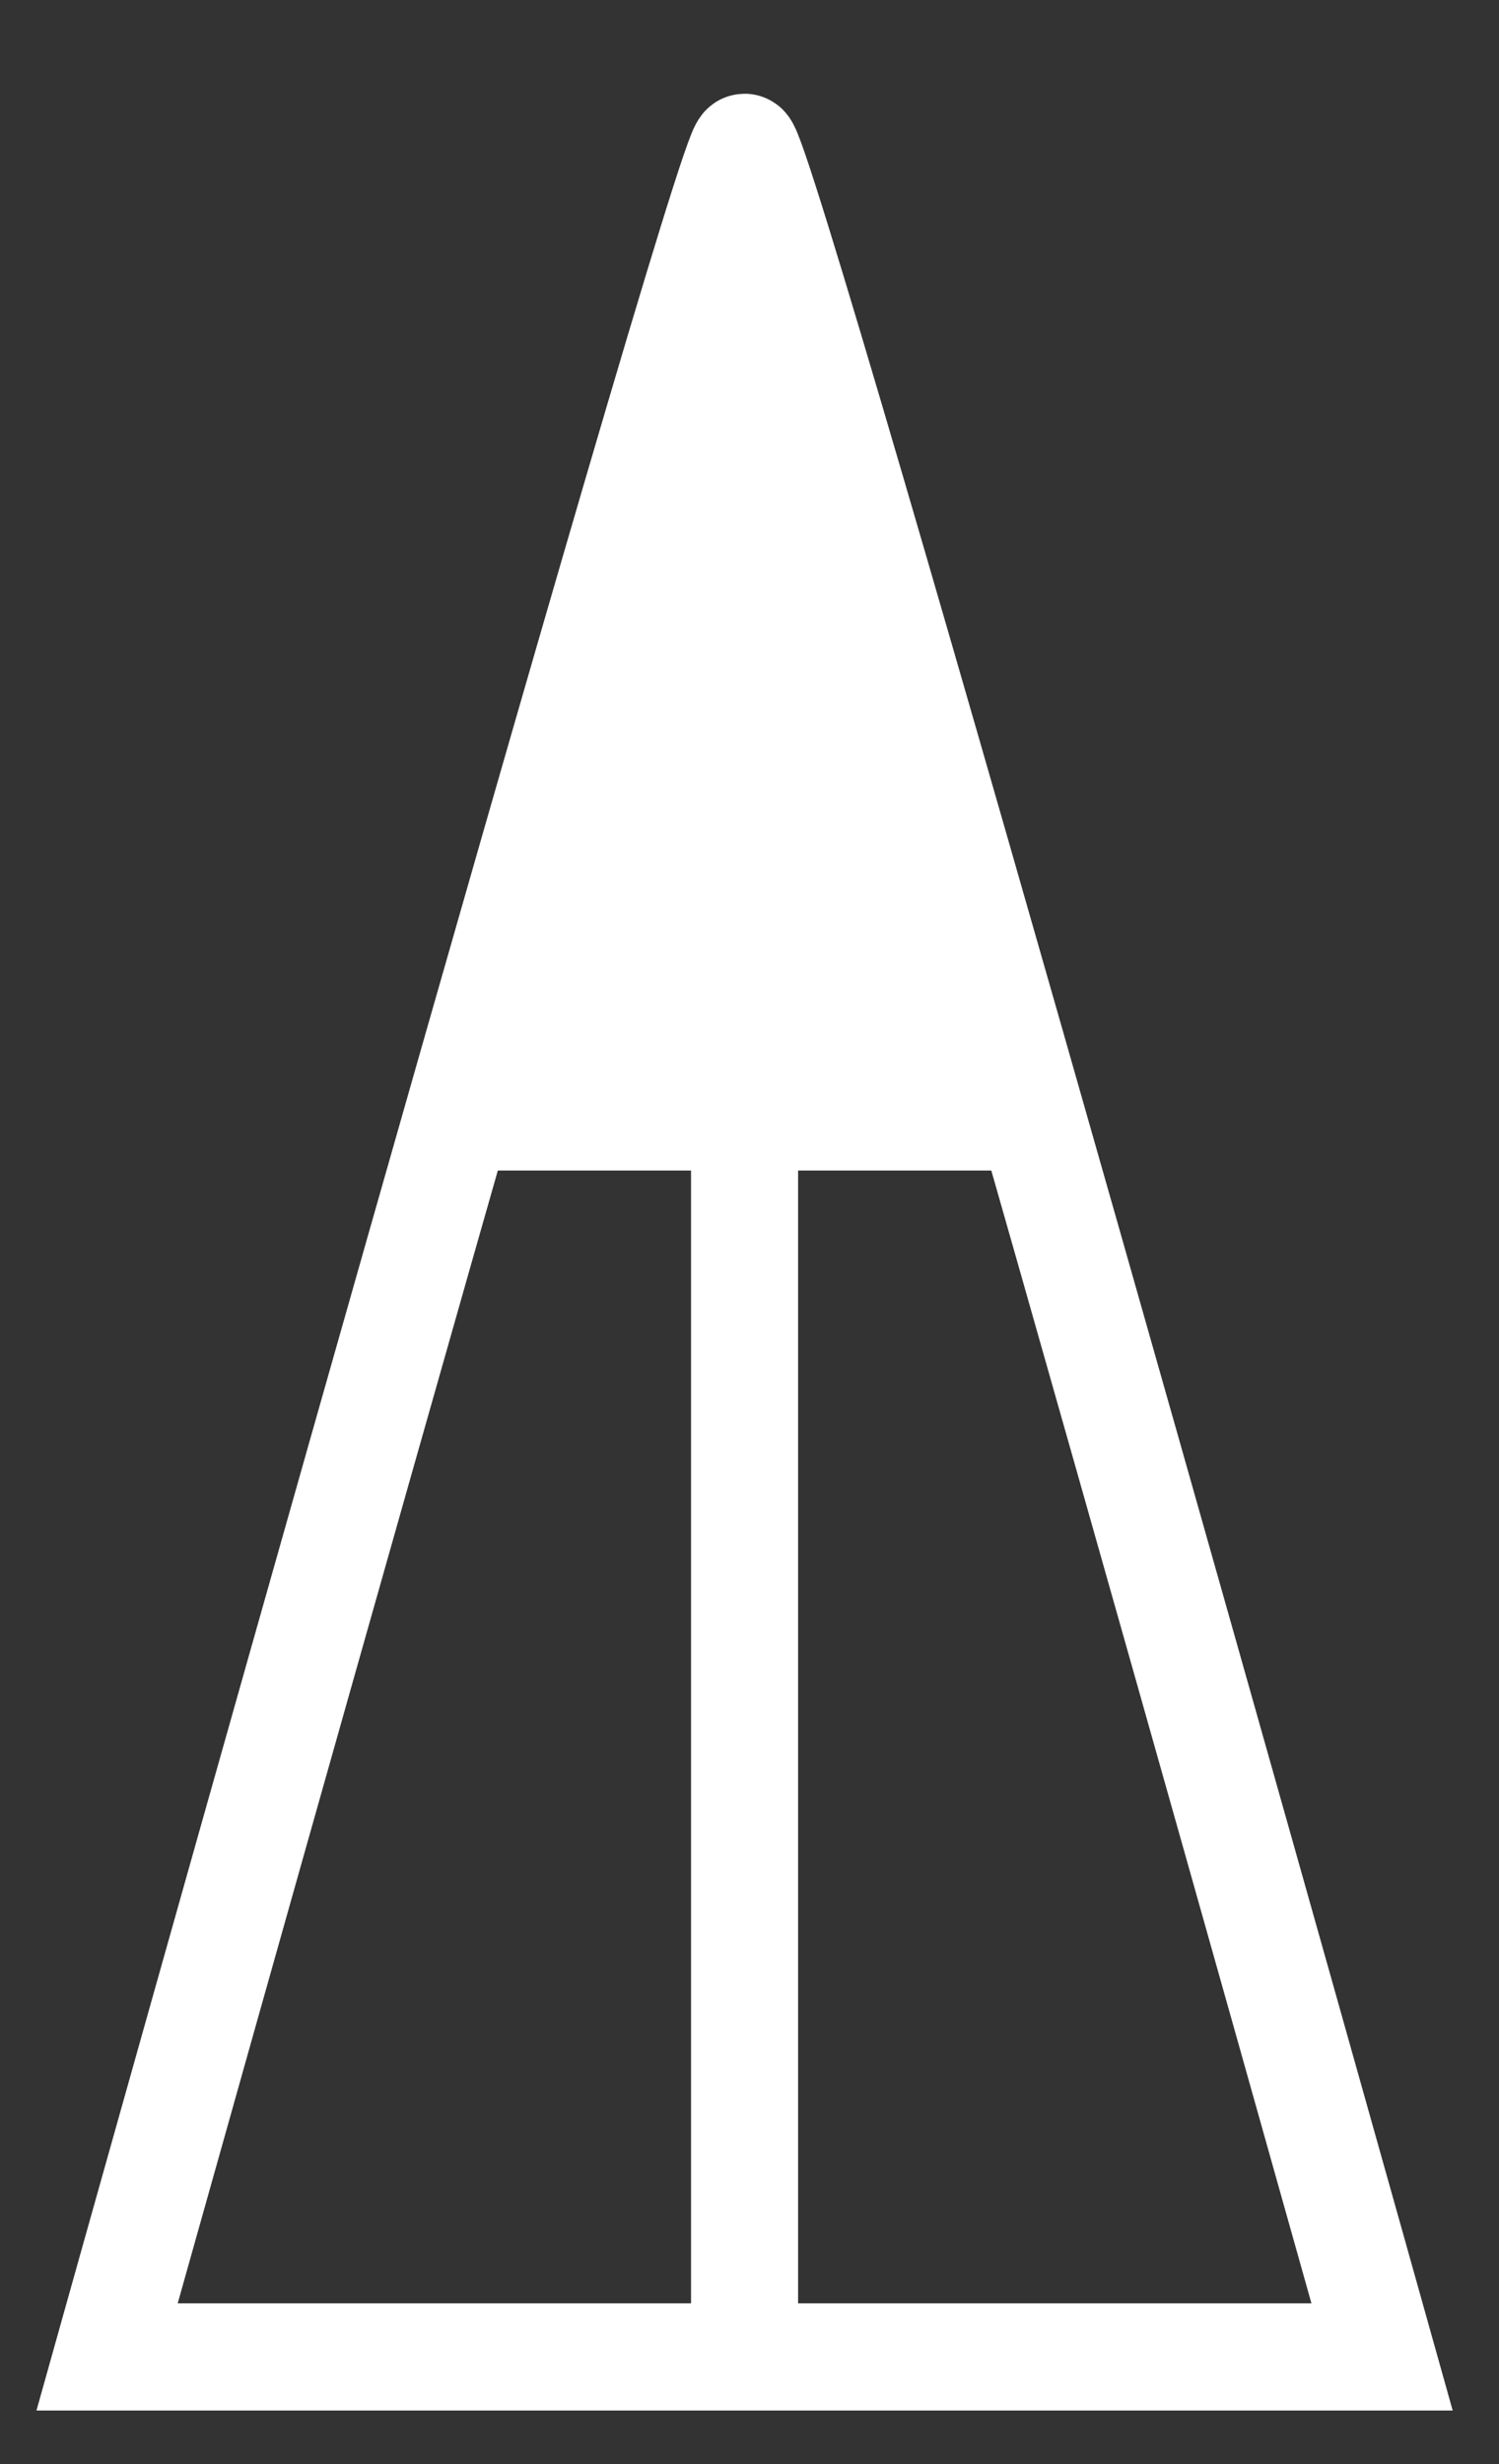
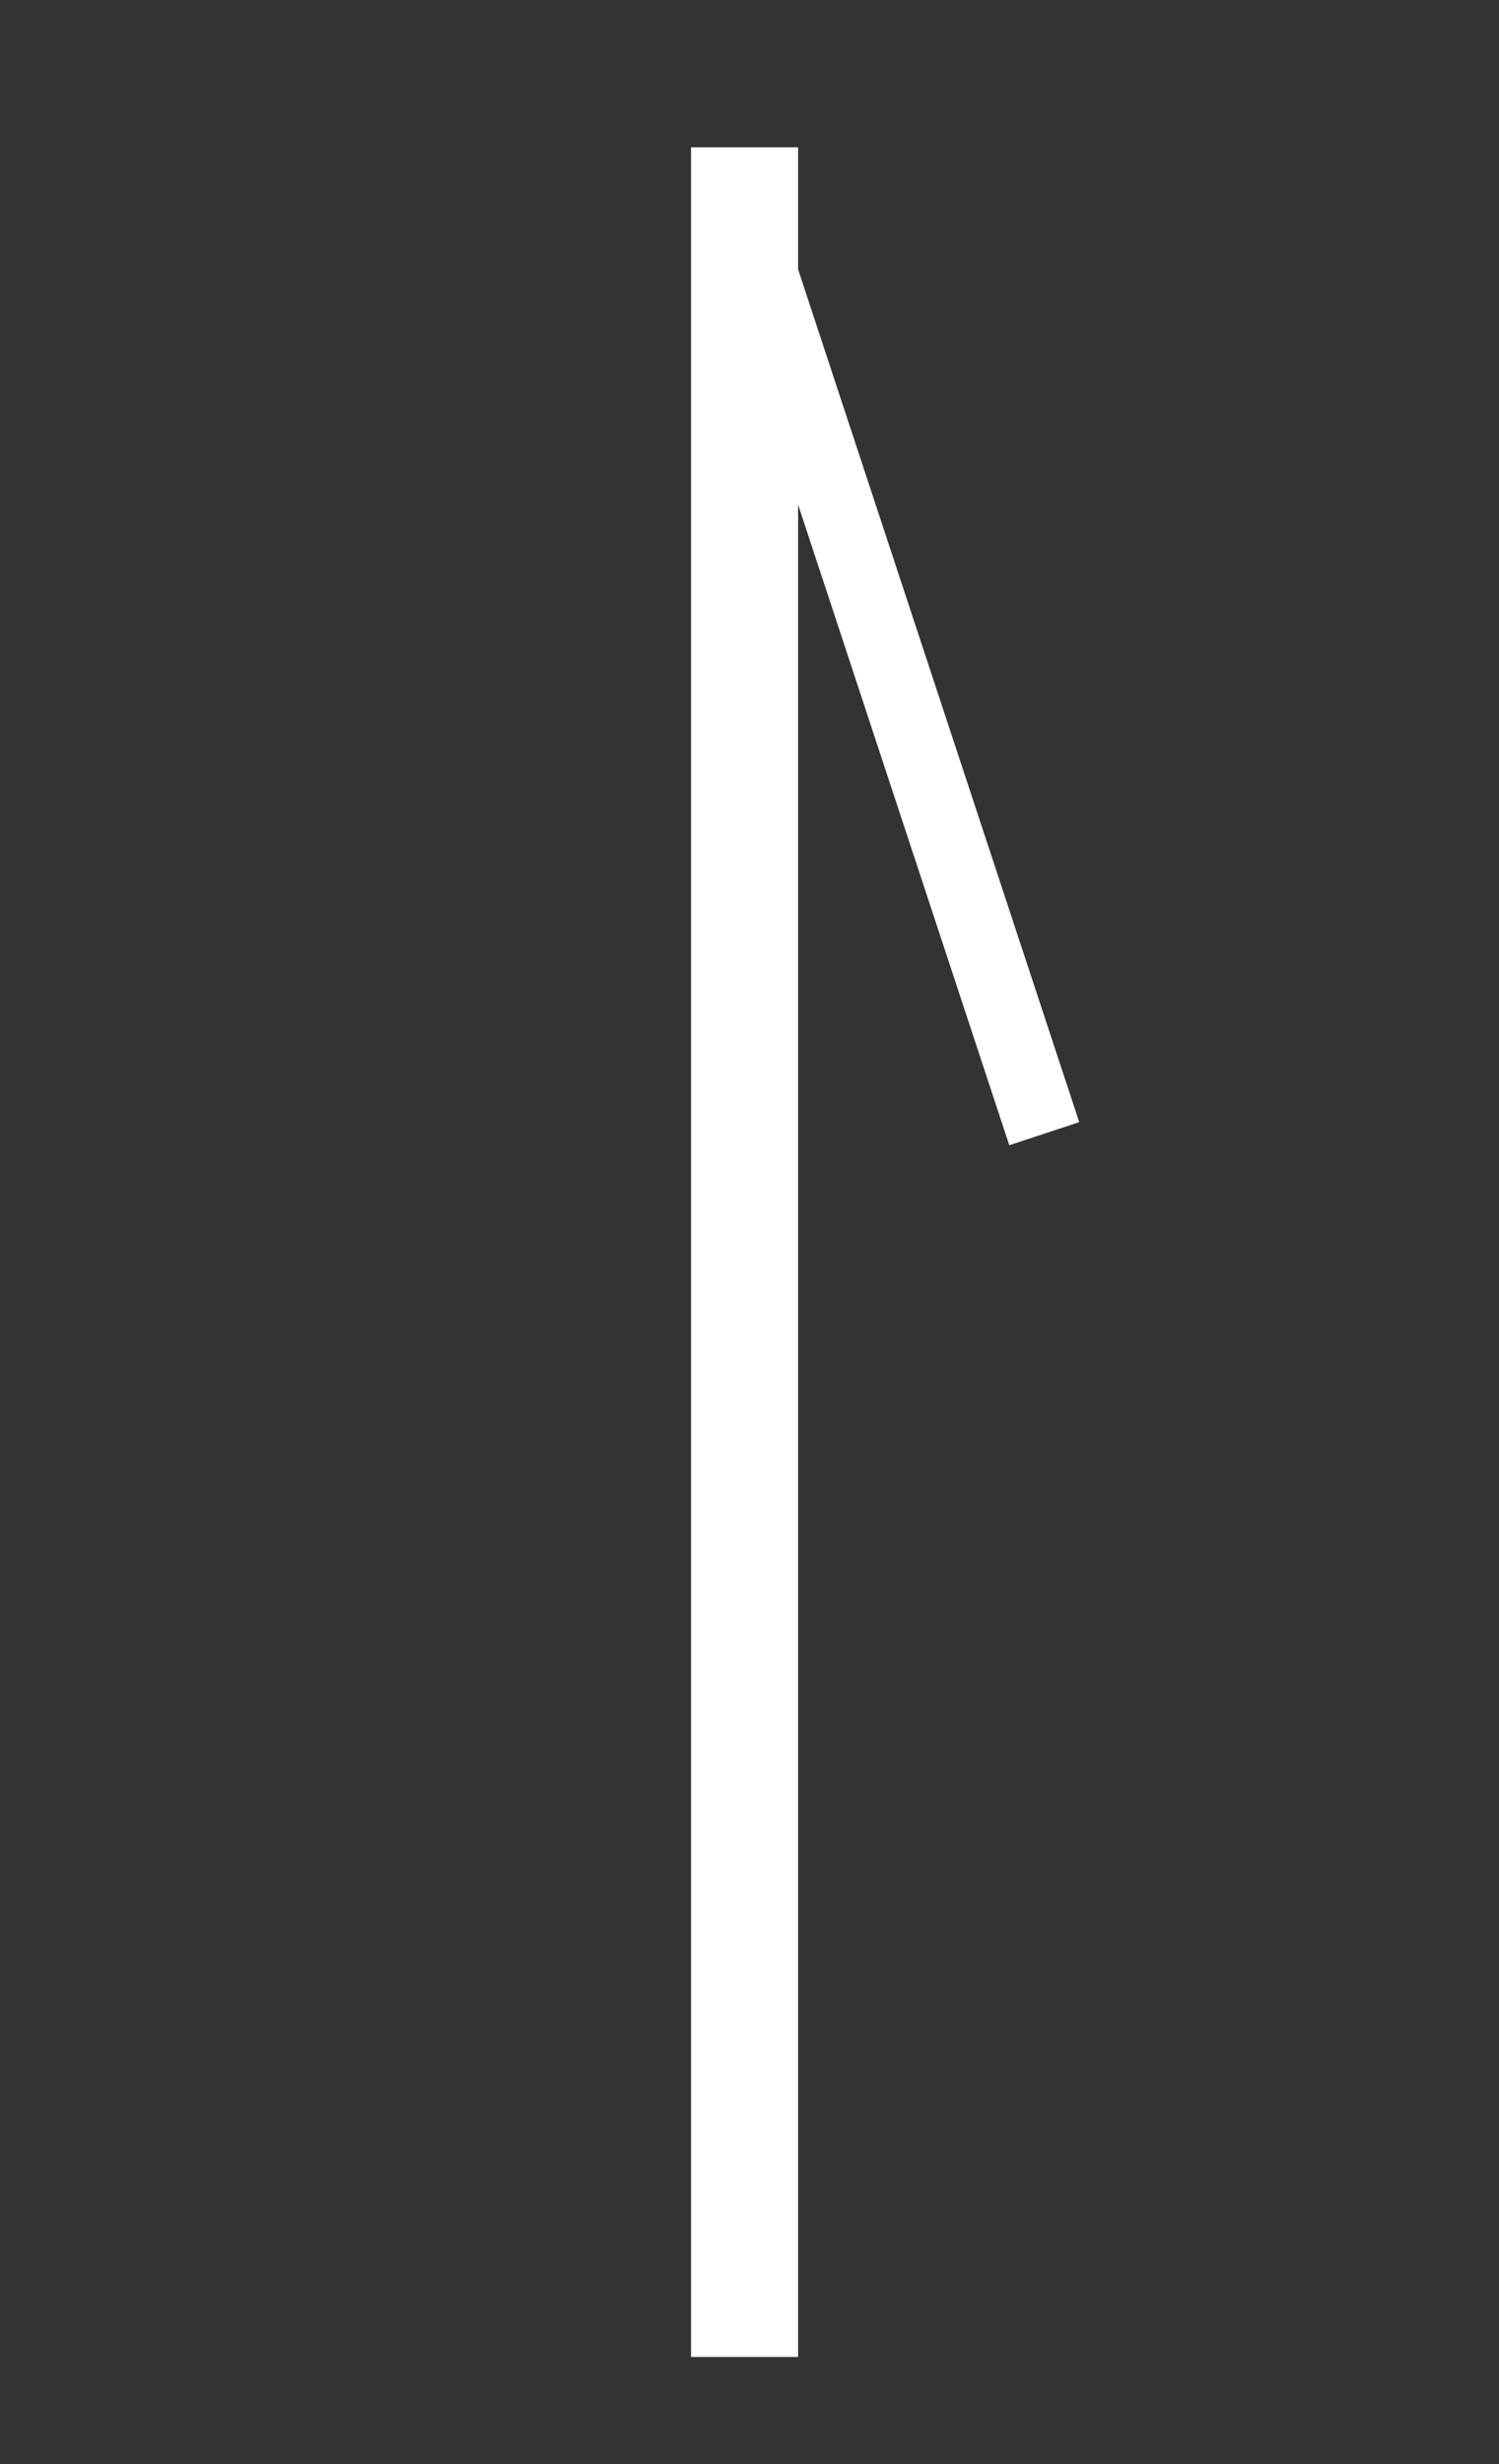
<svg xmlns="http://www.w3.org/2000/svg" width="14" height="23" viewBox="0 0 14 23" fill="none">
  <rect x="0" y="0" width="14" height="23" fill="#333333" stroke="none" />
  <g id="Arrow">
    <g id="Arrow_2">
      <path id="Vector 1" d="M6.954 22L6.954 1.375" stroke="white" />
-       <path id="Polygon 1" d="M6.954 1.375C7.126 1.375 12.908 22 12.908 22H1C1 22 6.782 1.375 6.954 1.375Z" stroke="white" />
-       <path id="Polygon 2" d="M6.954 2.097L9.753 10.582H4.155L6.954 2.097Z" fill="white" stroke="white" stroke-width="0.688" />
+       <path id="Polygon 2" d="M6.954 2.097L9.753 10.582L6.954 2.097Z" fill="white" stroke="white" stroke-width="0.688" />
    </g>
  </g>
</svg>